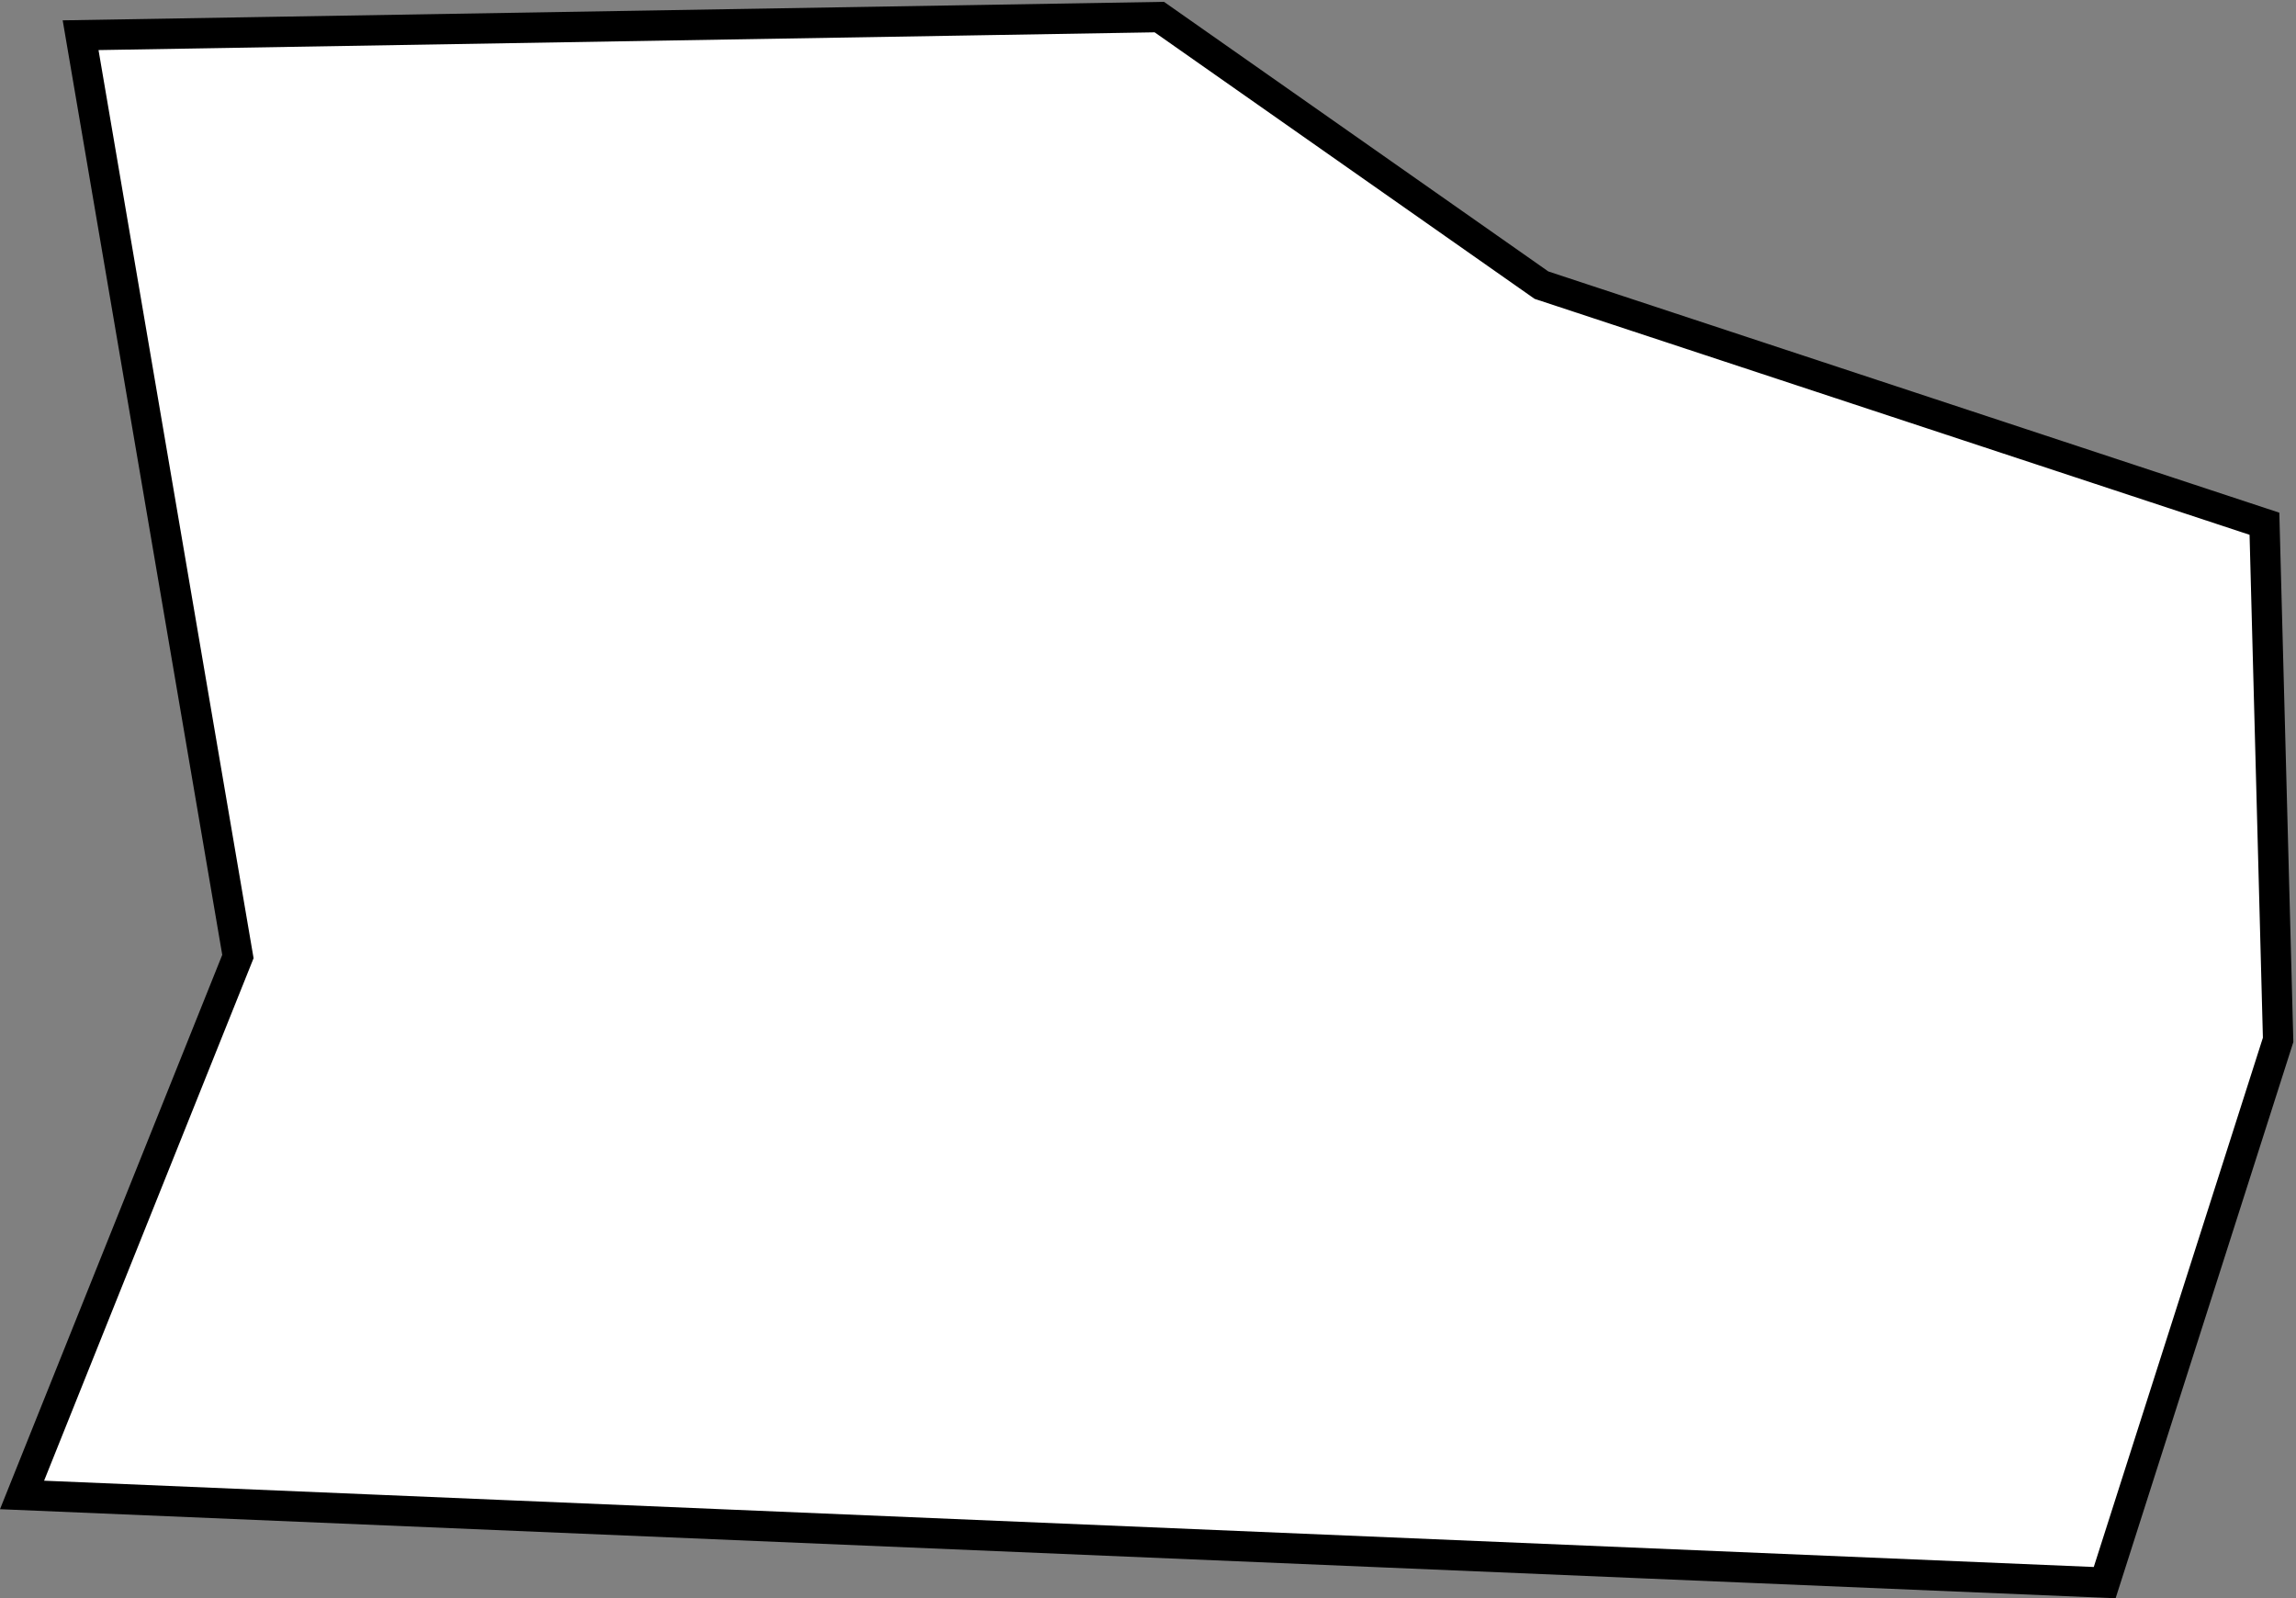
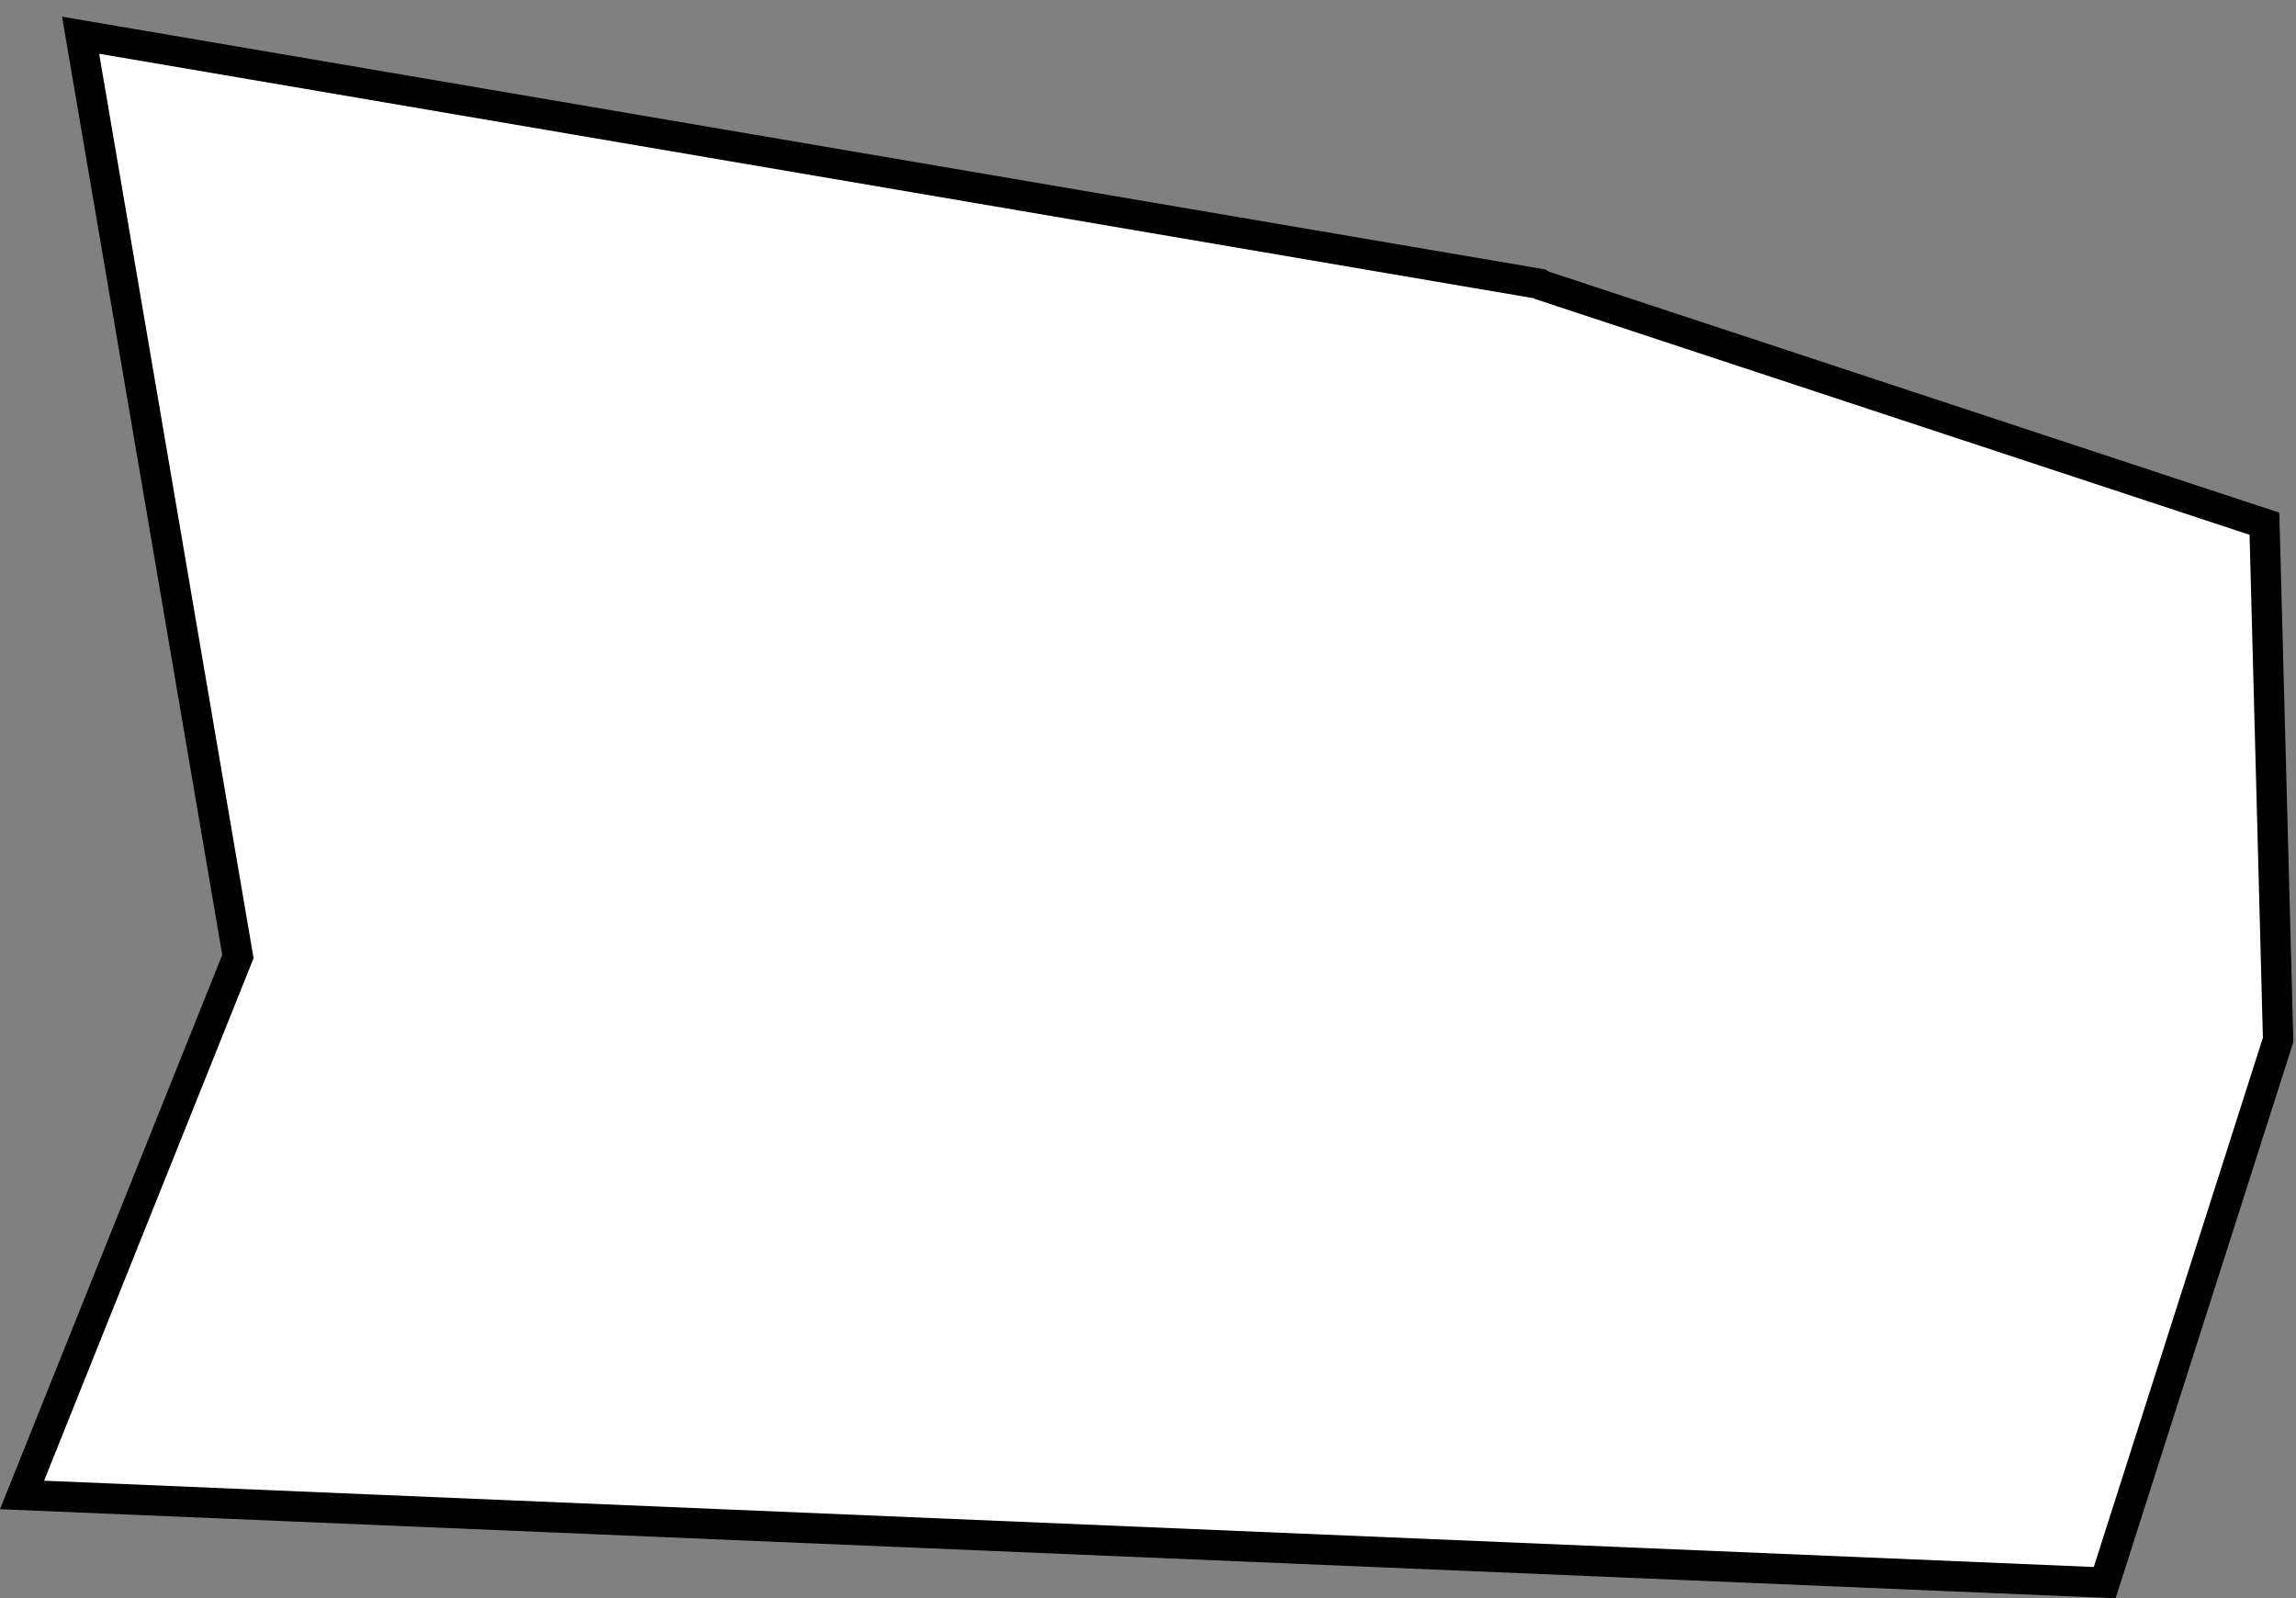
<svg xmlns="http://www.w3.org/2000/svg" width="757" height="527" viewBox="0 0 757 527" fill="none">
  <rect x="0" y="0" width="757" height="527" fill="#808080" stroke="none" />
-   <path d="M7.27 492.895L77.916 316.683L78.441 315.372L78.203 313.981L26.576 11.608L382.229 5.63L507.629 93.593L508.233 94.017L508.933 94.248L746.596 172.682L751.108 342.857L693.926 521.805L7.27 492.895Z" fill="white" stroke="black" stroke-width="10" />
+   <path d="M7.27 492.895L77.916 316.683L78.441 315.372L78.203 313.981L26.576 11.608L507.629 93.593L508.233 94.017L508.933 94.248L746.596 172.682L751.108 342.857L693.926 521.805L7.27 492.895Z" fill="white" stroke="black" stroke-width="10" />
</svg>